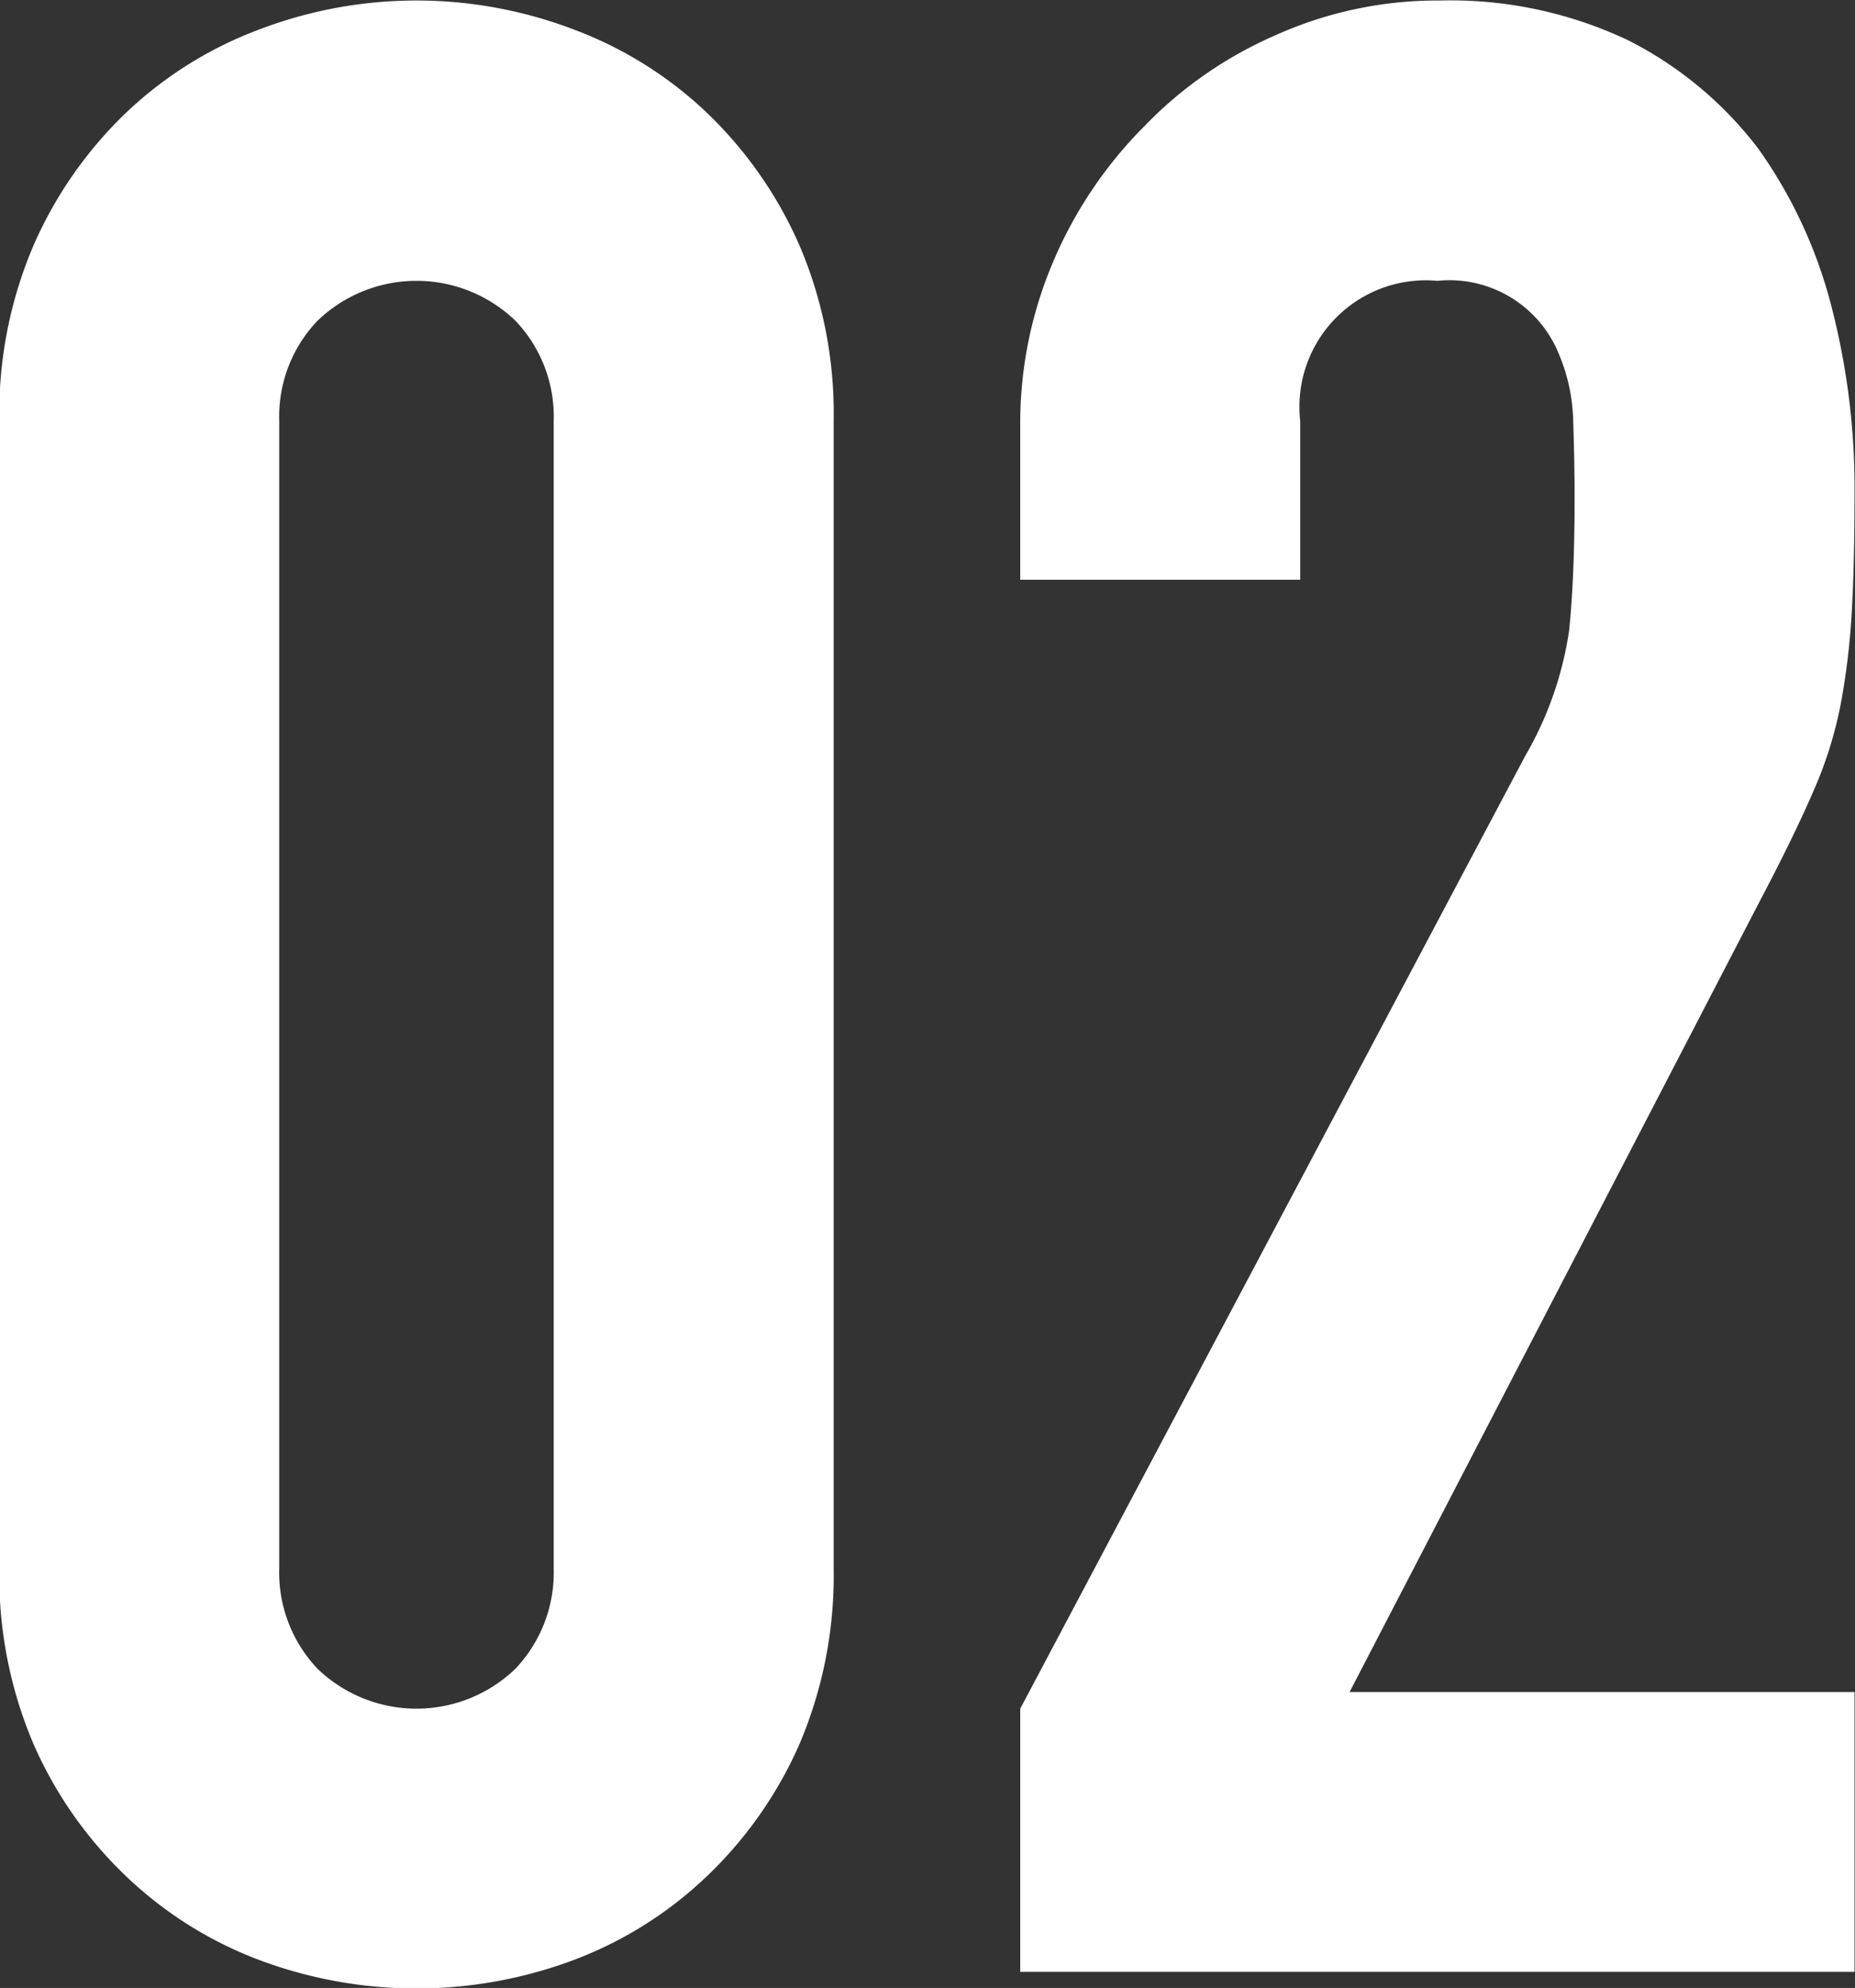
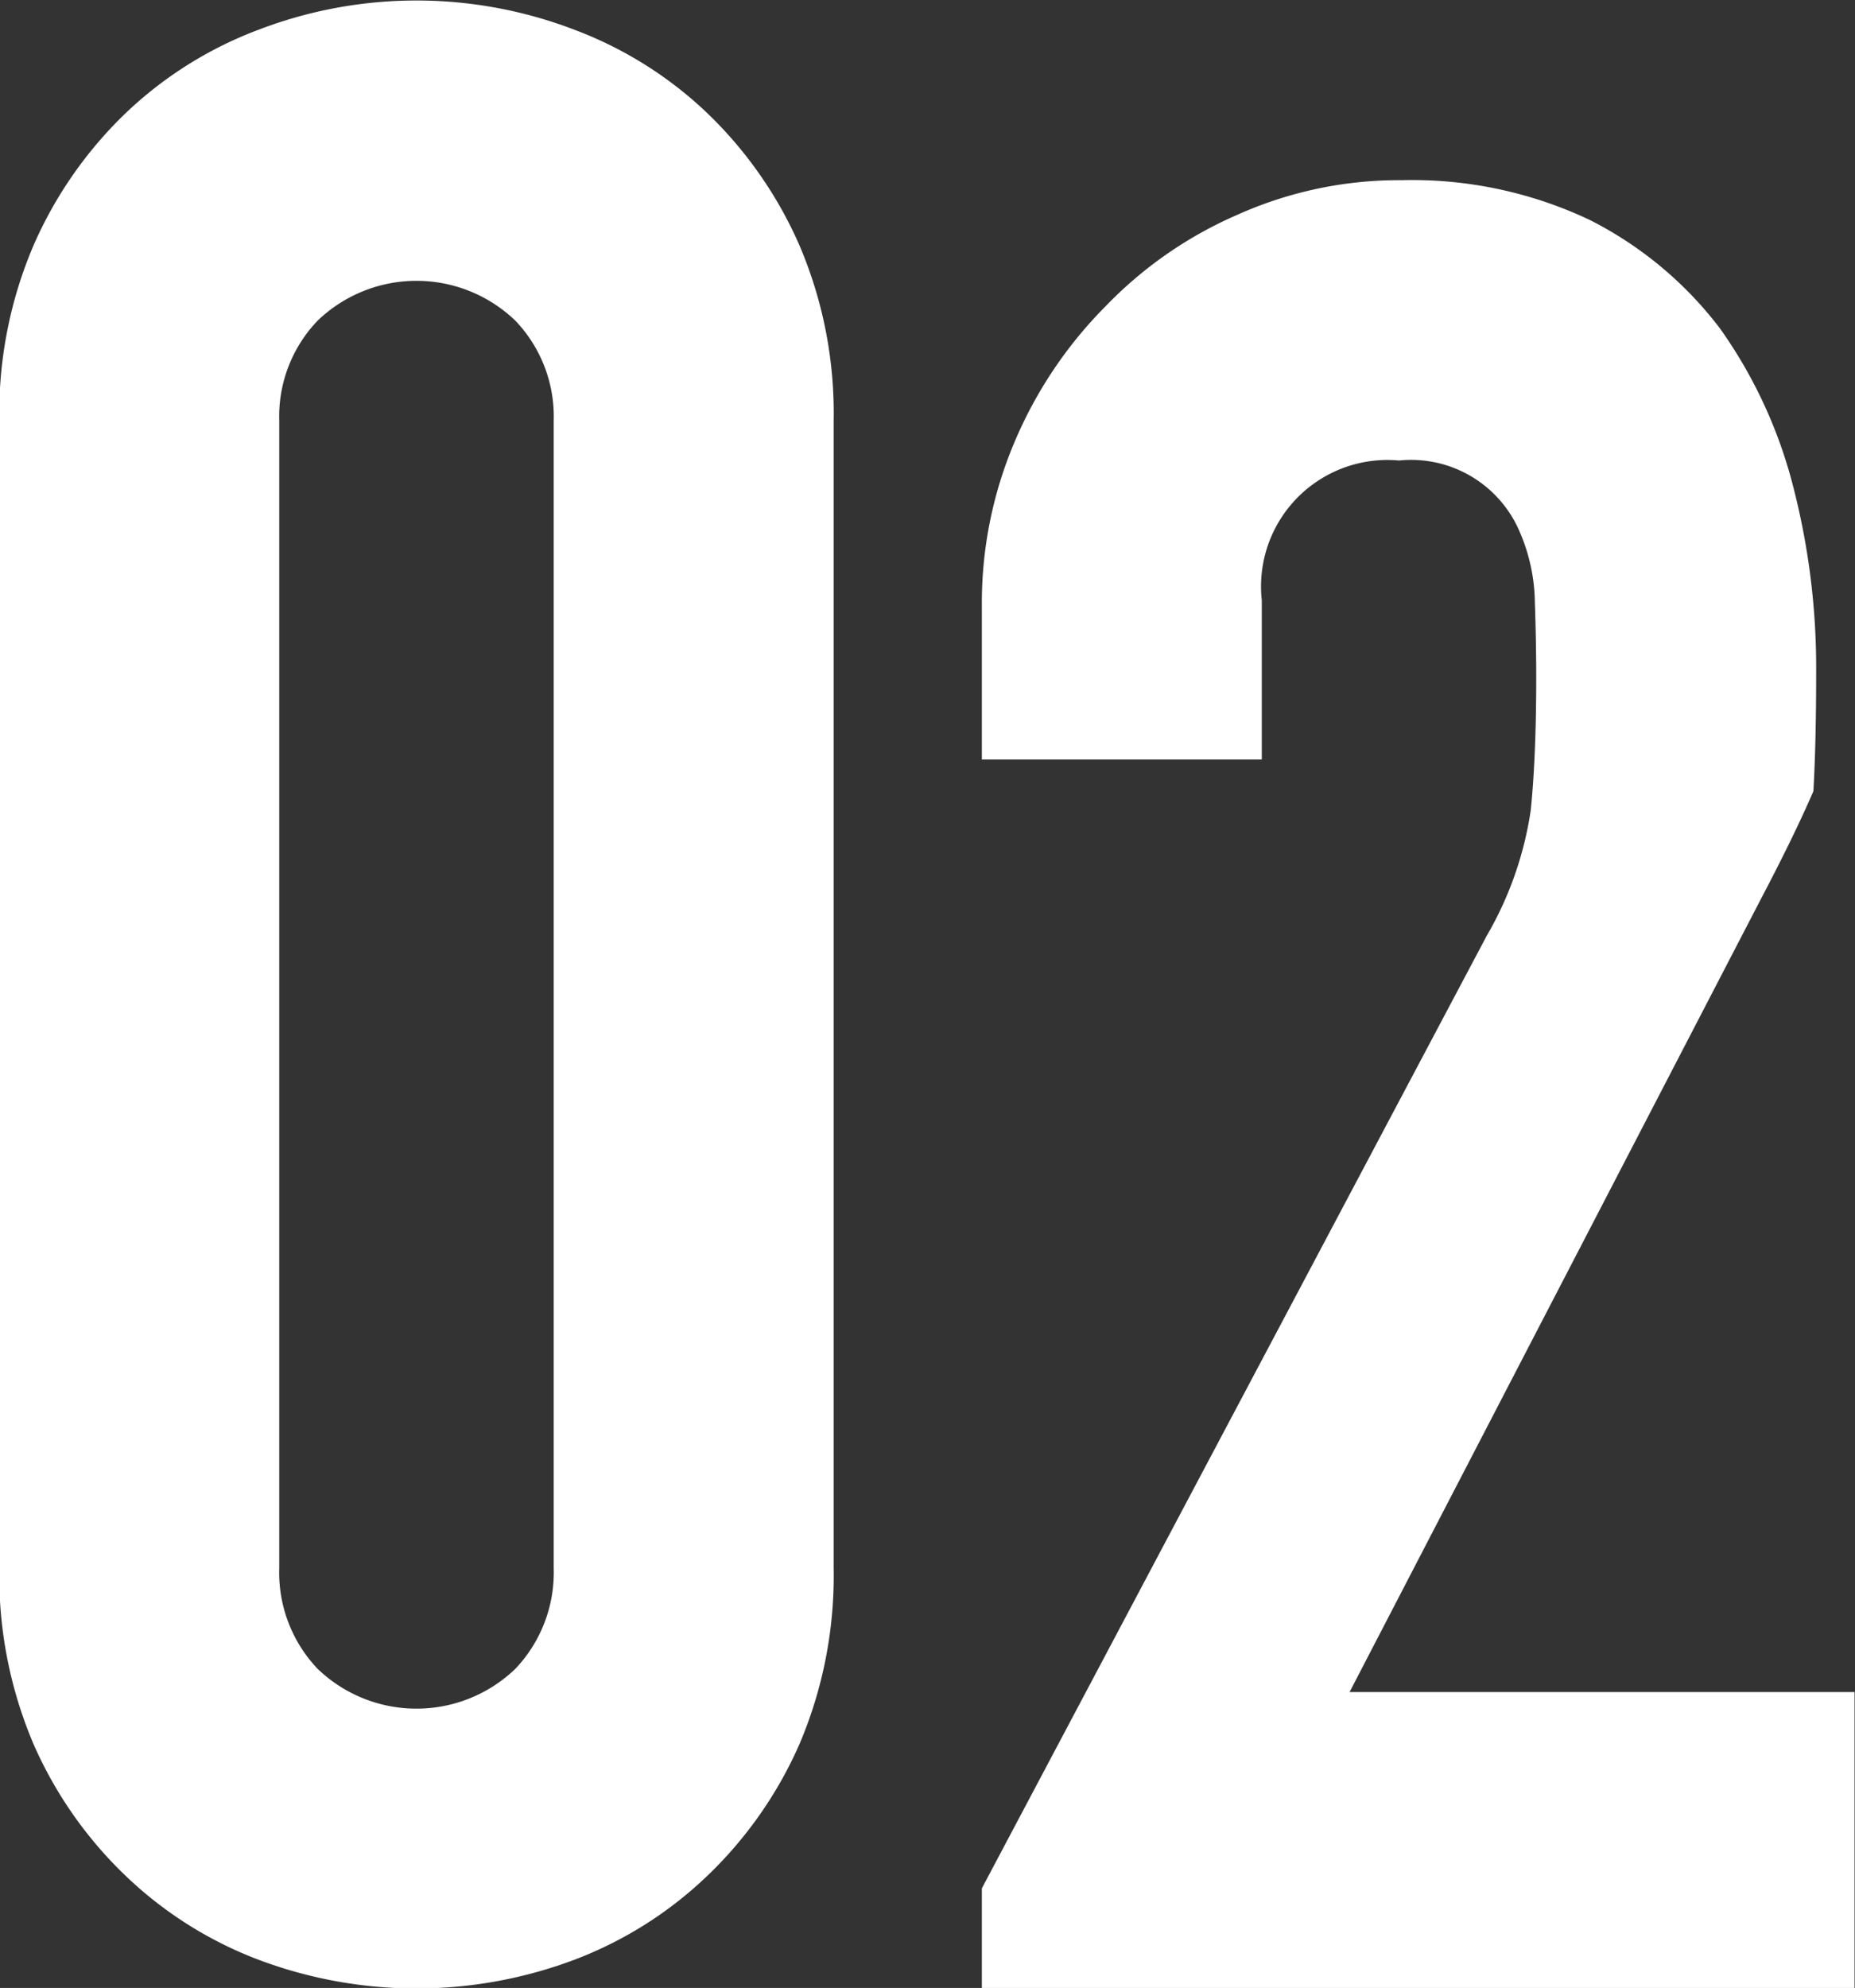
<svg xmlns="http://www.w3.org/2000/svg" width="36.875" height="39.5" viewBox="0 0 36.875 39.5">
  <rect x="0" y="0" width="36.875" height="39.5" fill="#333333" stroke="none" />
  <defs>
    <style>
      .cls-1 {
        fill: #fff;
        fill-rule: evenodd;
      }
    </style>
  </defs>
-   <path id="txt-02.svg" class="cls-1" d="M403.081,8635.66a8.522,8.522,0,0,0,.682,3.5,8.143,8.143,0,0,0,1.827,2.61,7.813,7.813,0,0,0,2.646,1.67,8.917,8.917,0,0,0,6.274,0,7.813,7.813,0,0,0,2.646-1.67,8.161,8.161,0,0,0,1.828-2.61,8.538,8.538,0,0,0,.682-3.5v-22.8a8.49,8.49,0,0,0-.682-3.49,8.205,8.205,0,0,0-1.828-2.62,7.788,7.788,0,0,0-2.646-1.66,8.773,8.773,0,0,0-6.274,0,7.788,7.788,0,0,0-2.646,1.66,8.187,8.187,0,0,0-1.827,2.62,8.474,8.474,0,0,0-.682,3.49v22.8Zm5.564-22.8a2.75,2.75,0,0,1,.764-1.99,2.836,2.836,0,0,1,3.928,0,2.754,2.754,0,0,1,.764,1.99v22.8a2.778,2.778,0,0,1-.764,2,2.836,2.836,0,0,1-3.928,0,2.773,2.773,0,0,1-.764-2v-22.8Zm31.315,30.82v-5.56H429.922l8.183-15.77q0.655-1.245,1.037-2.13a8.032,8.032,0,0,0,.545-1.74,14.234,14.234,0,0,0,.218-1.83c0.036-.63.055-1.43,0.055-2.37a14.382,14.382,0,0,0-.464-3.71,9.449,9.449,0,0,0-1.445-3.11,7.5,7.5,0,0,0-2.592-2.16,8.254,8.254,0,0,0-3.737-.79,7.855,7.855,0,0,0-3.273.69,8.127,8.127,0,0,0-2.619,1.82,8.516,8.516,0,0,0-1.8,2.68,8.18,8.18,0,0,0-.655,3.27v3.05h5.565v-3.16a2.513,2.513,0,0,1,2.728-2.78,2.346,2.346,0,0,1,2.4,1.42,3.636,3.636,0,0,1,.3,1.39q0.027,0.8.027,1.5,0,1.575-.109,2.64a6.975,6.975,0,0,1-.873,2.49l-10.038,18.93v5.23H439.96Z" transform="translate(-403.094 -8604.5)" />
+   <path id="txt-02.svg" class="cls-1" d="M403.081,8635.66a8.522,8.522,0,0,0,.682,3.5,8.143,8.143,0,0,0,1.827,2.61,7.813,7.813,0,0,0,2.646,1.67,8.917,8.917,0,0,0,6.274,0,7.813,7.813,0,0,0,2.646-1.67,8.161,8.161,0,0,0,1.828-2.61,8.538,8.538,0,0,0,.682-3.5v-22.8a8.49,8.49,0,0,0-.682-3.49,8.205,8.205,0,0,0-1.828-2.62,7.788,7.788,0,0,0-2.646-1.66,8.773,8.773,0,0,0-6.274,0,7.788,7.788,0,0,0-2.646,1.66,8.187,8.187,0,0,0-1.827,2.62,8.474,8.474,0,0,0-.682,3.49v22.8Zm5.564-22.8a2.75,2.75,0,0,1,.764-1.99,2.836,2.836,0,0,1,3.928,0,2.754,2.754,0,0,1,.764,1.99v22.8a2.778,2.778,0,0,1-.764,2,2.836,2.836,0,0,1-3.928,0,2.773,2.773,0,0,1-.764-2v-22.8Zm31.315,30.82v-5.56H429.922l8.183-15.77q0.655-1.245,1.037-2.13c0.036-.63.055-1.43,0.055-2.37a14.382,14.382,0,0,0-.464-3.71,9.449,9.449,0,0,0-1.445-3.11,7.5,7.5,0,0,0-2.592-2.16,8.254,8.254,0,0,0-3.737-.79,7.855,7.855,0,0,0-3.273.69,8.127,8.127,0,0,0-2.619,1.82,8.516,8.516,0,0,0-1.8,2.68,8.18,8.18,0,0,0-.655,3.27v3.05h5.565v-3.16a2.513,2.513,0,0,1,2.728-2.78,2.346,2.346,0,0,1,2.4,1.42,3.636,3.636,0,0,1,.3,1.39q0.027,0.8.027,1.5,0,1.575-.109,2.64a6.975,6.975,0,0,1-.873,2.49l-10.038,18.93v5.23H439.96Z" transform="translate(-403.094 -8604.5)" />
</svg>